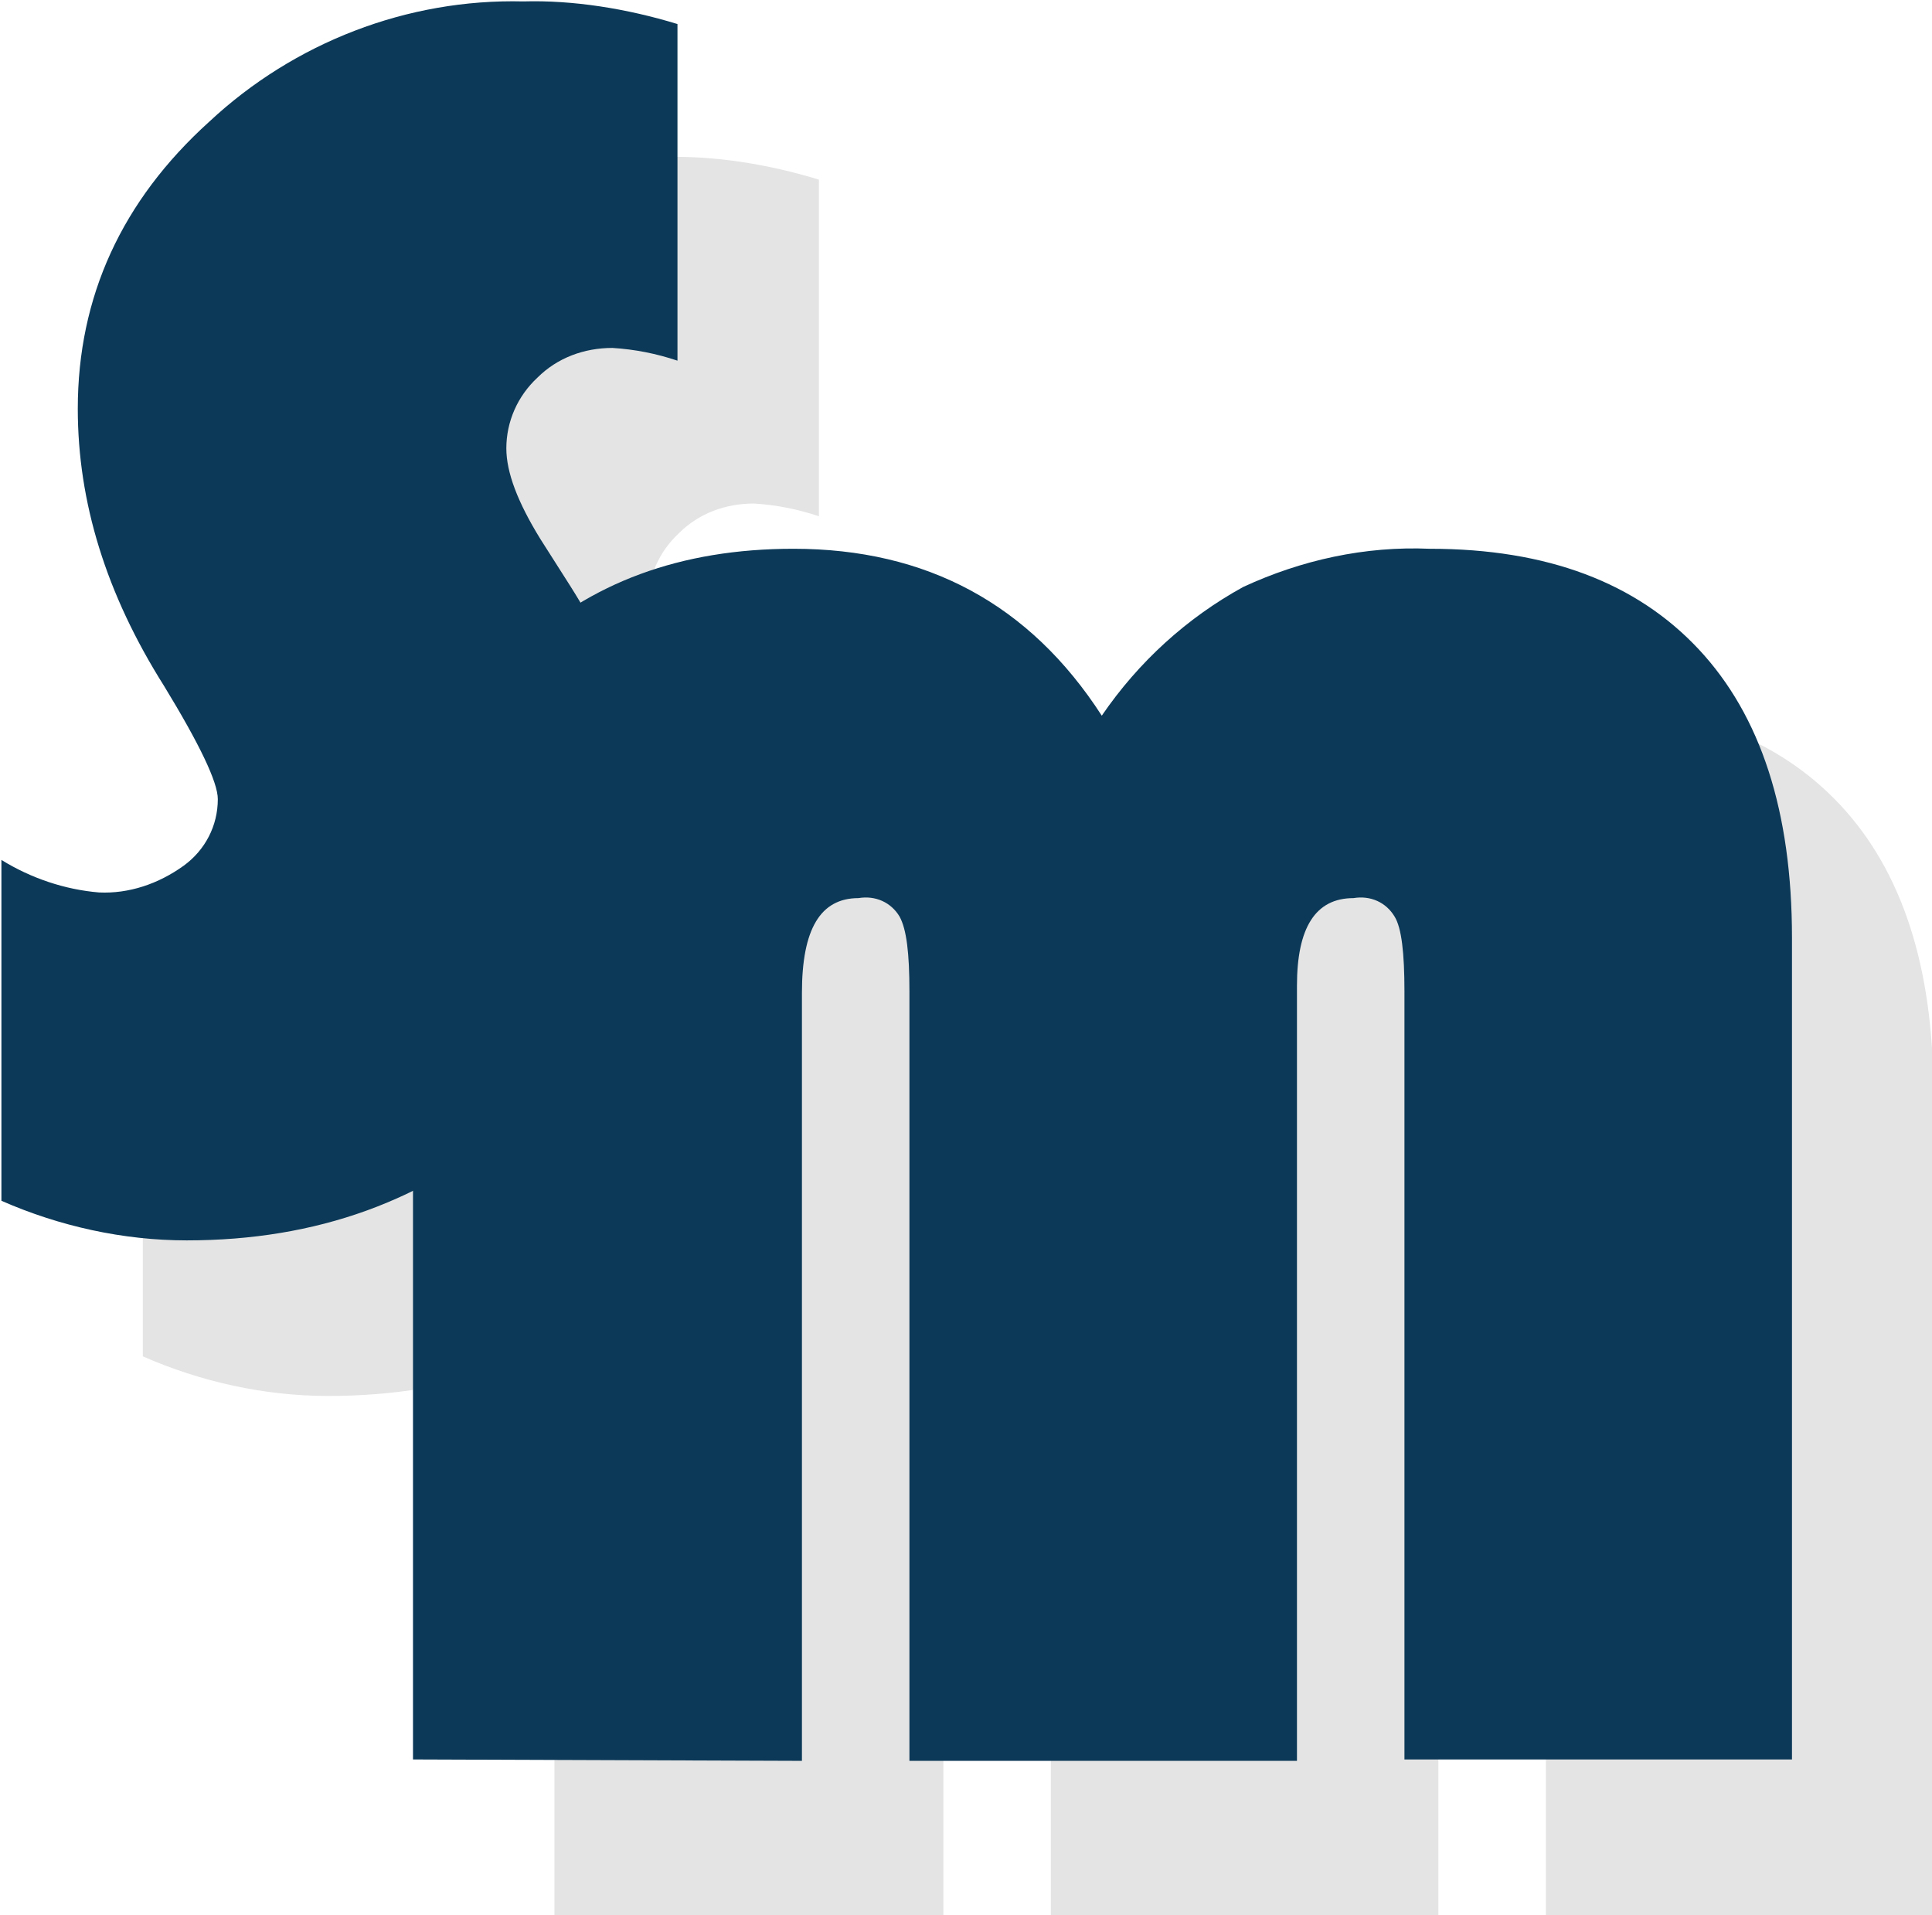
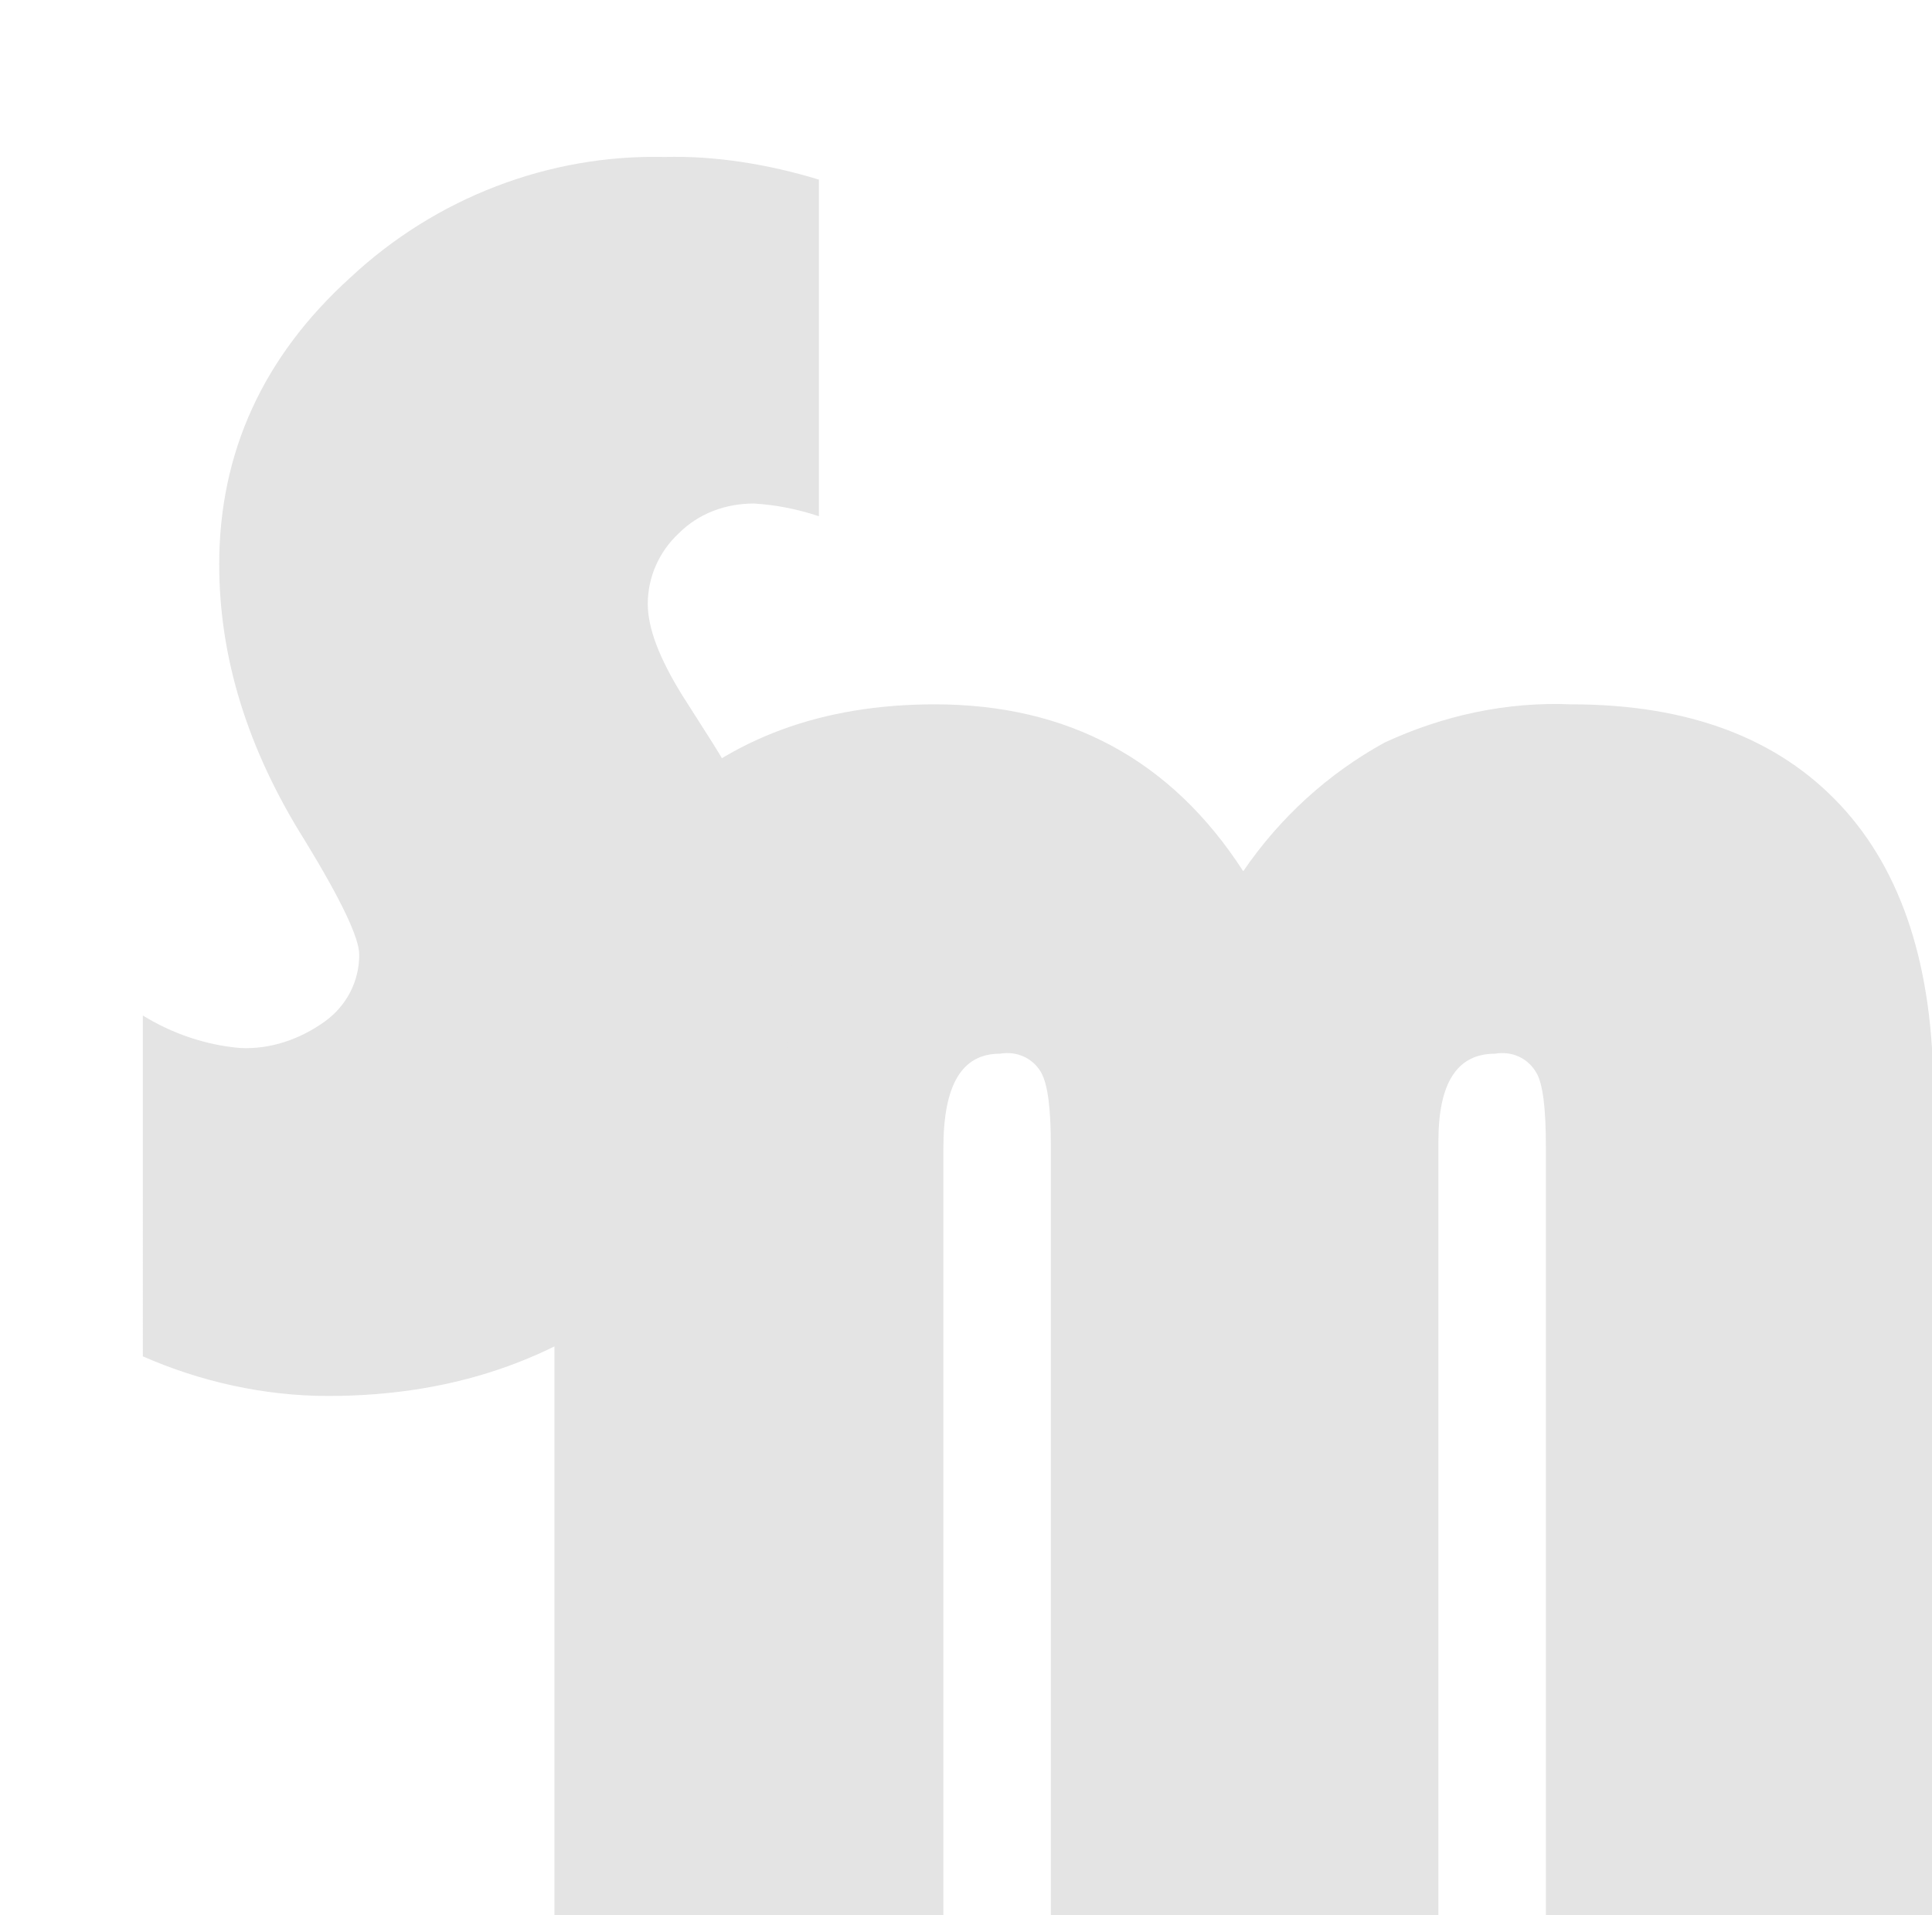
<svg xmlns="http://www.w3.org/2000/svg" version="1.1" id="圖層_1" x="0px" y="0px" viewBox="0 0 136.6 135.4" style="enable-background:new 0 0 136.6 135.4;" xml:space="preserve">
  <style type="text/css">
	.st0{opacity:0.12;}
	.st1{fill:#161616;}
	.st2{fill:#0C3957;}
</style>
  <title>資產 15</title>
  <g id="圖層_2_1_">
    <g id="圖層_2-2">
      <g class="st0">
-         <path class="st1" d="M39.2,135.4V75.2c0-7.5,2.5-13.6,7.5-18.3c5-4.7,11.4-7.1,19.4-7.1c9.4,0,16.7,3.9,21.8,11.8     c2.6-3.8,6-6.9,10-9.1c4.1-1.9,8.6-2.9,13.2-2.7c8.3,0,14.6,2.4,19,7.1c4.4,4.7,6.6,11.5,6.6,20.4v58.1h-27.4V81.1     c0-2.7-0.2-4.5-0.7-5.3c-0.6-1-1.7-1.5-2.9-1.3c-2.7,0-4,2.1-4,6.2v54.8H74.3V81.1c0-2.7-0.2-4.4-0.7-5.3c-0.6-1-1.7-1.5-2.9-1.3     c-2.7,0-4,2.2-4,6.7v54.3L39.2,135.4L39.2,135.4z" />
+         <path class="st1" d="M39.2,135.4V75.2c0-7.5,2.5-13.6,7.5-18.3c5-4.7,11.4-7.1,19.4-7.1c9.4,0,16.7,3.9,21.8,11.8     c2.6-3.8,6-6.9,10-9.1c4.1-1.9,8.6-2.9,13.2-2.7c8.3,0,14.6,2.4,19,7.1c4.4,4.7,6.6,11.5,6.6,20.4v58.1h-27.4V81.1     c0-2.7-0.2-4.5-0.7-5.3c-0.6-1-1.7-1.5-2.9-1.3c-2.7,0-4,2.1-4,6.2v54.8H74.3V81.1c0-2.7-0.2-4.4-0.7-5.3c-0.6-1-1.7-1.5-2.9-1.3     c-2.7,0-4,2.2-4,6.7v54.3L39.2,135.4L39.2,135.4" />
        <path class="st1" d="M57.9,12.7v23.8c-1.5-0.5-3-0.8-4.6-0.9c-2,0-3.9,0.7-5.3,2.1c-1.4,1.3-2.2,3.1-2.2,5c0,1.7,0.8,3.8,2.4,6.4     l2.1,3.3c3.8,6,5.7,11.7,5.7,17.3c0,8.1-3.2,15-9.5,20.6c-6.4,5.6-14.1,8.4-23.3,8.4c-4.5,0-9-1-13.1-2.8V71.8     c2.1,1.3,4.5,2.1,6.9,2.3c2.1,0.1,4.2-0.6,6-1.9c1.5-1.1,2.4-2.8,2.4-4.7c0-1.2-1.3-3.9-3.8-8c-4.1-6.5-6.1-13-6.1-19.6     c0-7.9,3.1-14.7,9.3-20.3c6-5.6,14-8.7,22.2-8.5C50.5,11,54.3,11.6,57.9,12.7z" />
      </g>
-       <path class="st2" d="M29.2,124.4V64.2c0-7.5,2.5-13.6,7.5-18.3c5-4.7,11.4-7.1,19.4-7.1c9.4,0,16.7,3.9,21.8,11.8    c2.6-3.8,6-6.9,10-9.1c4.1-1.9,8.6-2.9,13.2-2.7c8.3,0,14.6,2.4,19,7.1c4.4,4.7,6.6,11.5,6.6,20.4v58.1H99.3V70.1    c0-2.7-0.2-4.5-0.7-5.3c-0.6-1-1.7-1.5-2.9-1.3c-2.7,0-4,2.1-4,6.2v54.8H64.3V70.1c0-2.7-0.2-4.4-0.7-5.3c-0.6-1-1.7-1.5-2.9-1.3    c-2.7,0-4,2.2-4,6.7v54.3L29.2,124.4L29.2,124.4z" />
-       <path class="st2" d="M47.9,1.7v23.8c-1.5-0.5-3-0.8-4.6-0.9c-2,0-3.9,0.7-5.3,2.1c-1.4,1.3-2.2,3.1-2.2,5c0,1.7,0.8,3.8,2.4,6.4    l2.1,3.3c3.8,6,5.7,11.7,5.7,17.3c0,8.1-3.2,15-9.5,20.6c-6.4,5.6-14.1,8.4-23.3,8.4c-4.5,0-9-1-13.1-2.8V60.8    c2.1,1.3,4.5,2.1,6.9,2.3c2.1,0.1,4.2-0.6,6-1.9c1.5-1.1,2.4-2.8,2.4-4.7c0-1.2-1.3-3.9-3.8-8c-4.1-6.5-6.1-13-6.1-19.6    c0-7.9,3.1-14.7,9.3-20.3c6-5.6,14-8.7,22.2-8.5C40.5,0,44.3,0.6,47.9,1.7z" />
    </g>
  </g>
</svg>